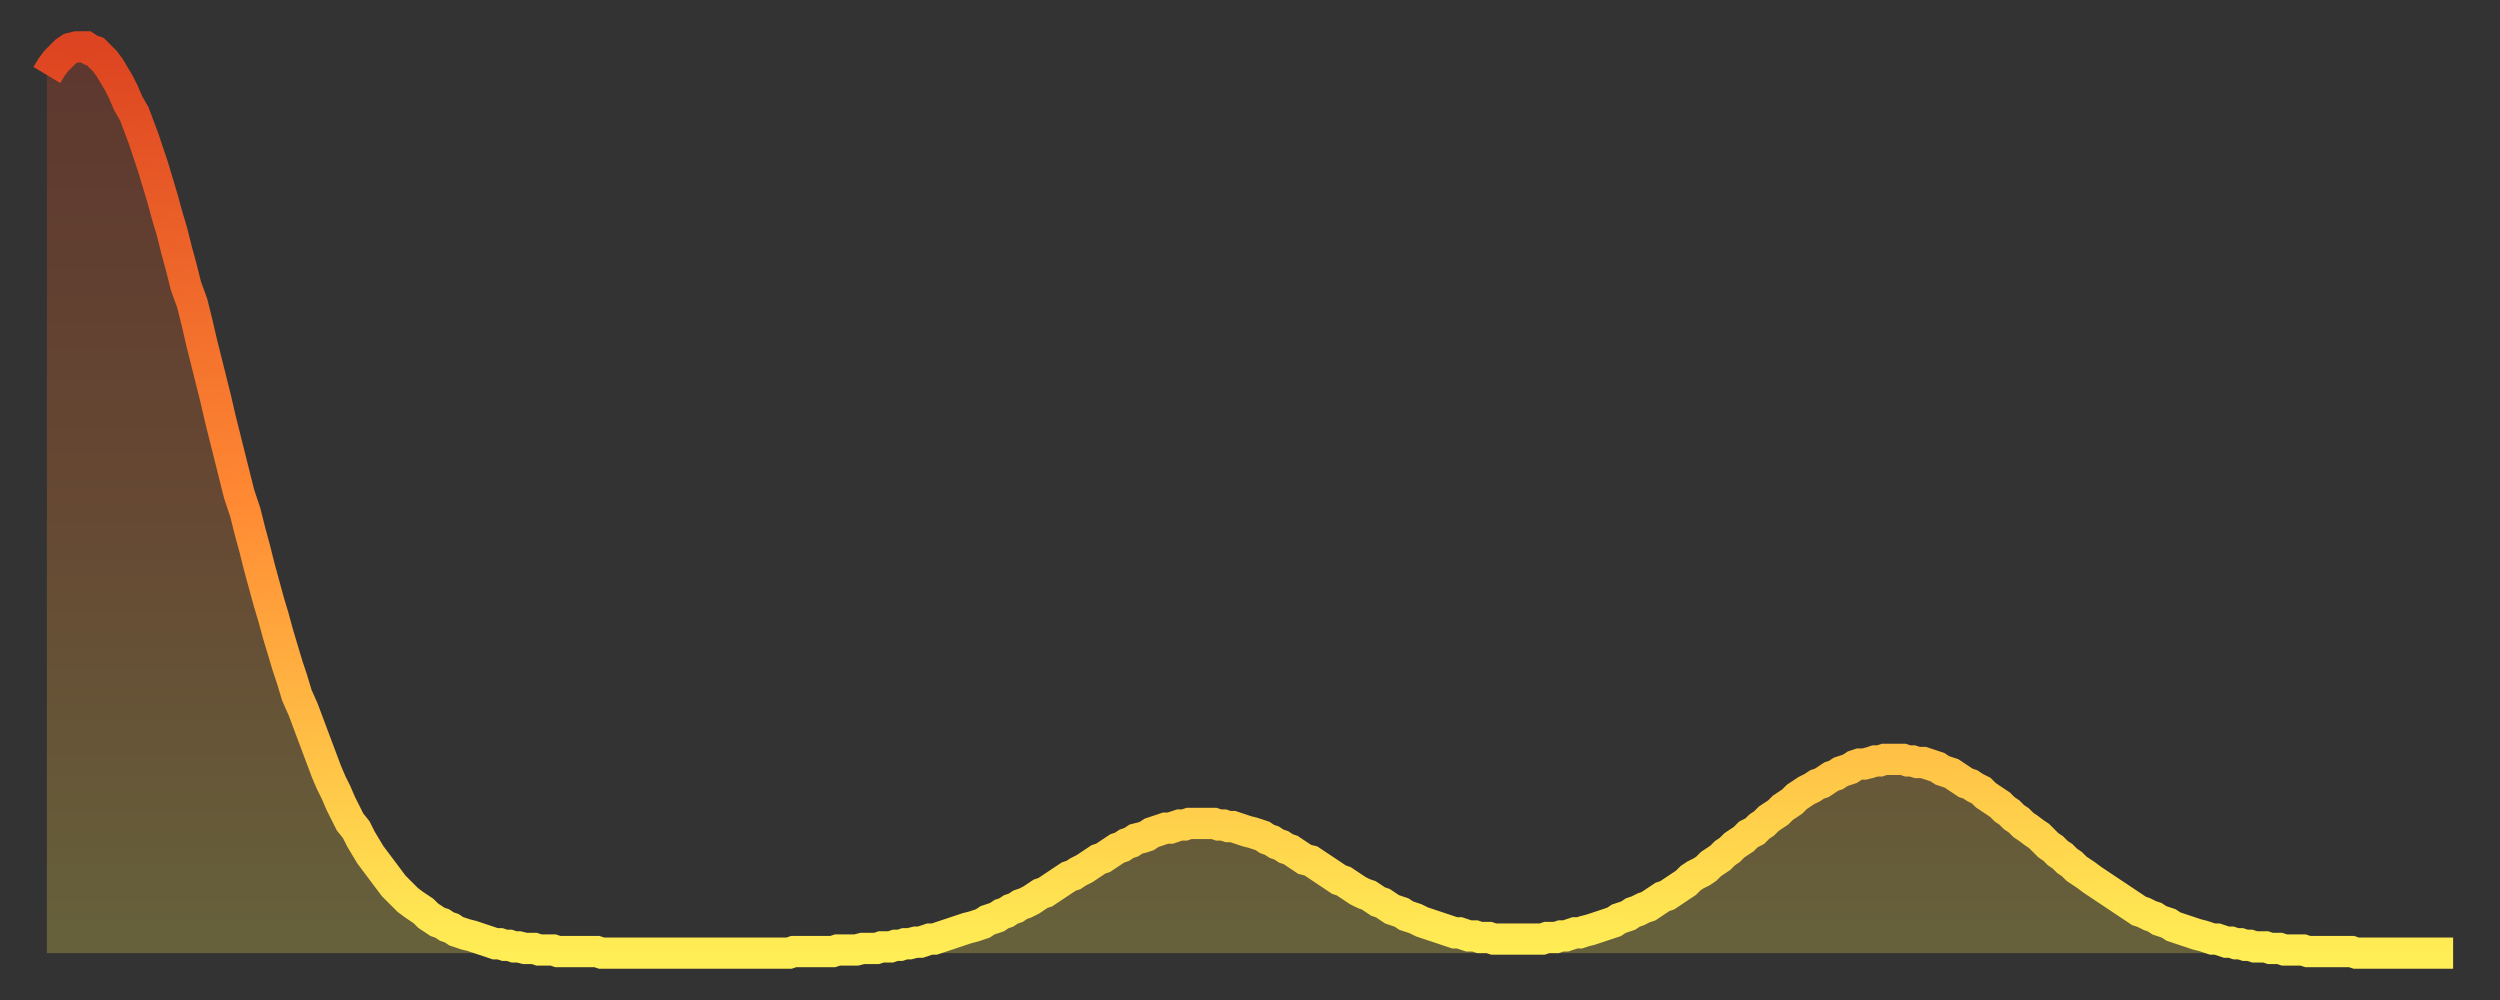
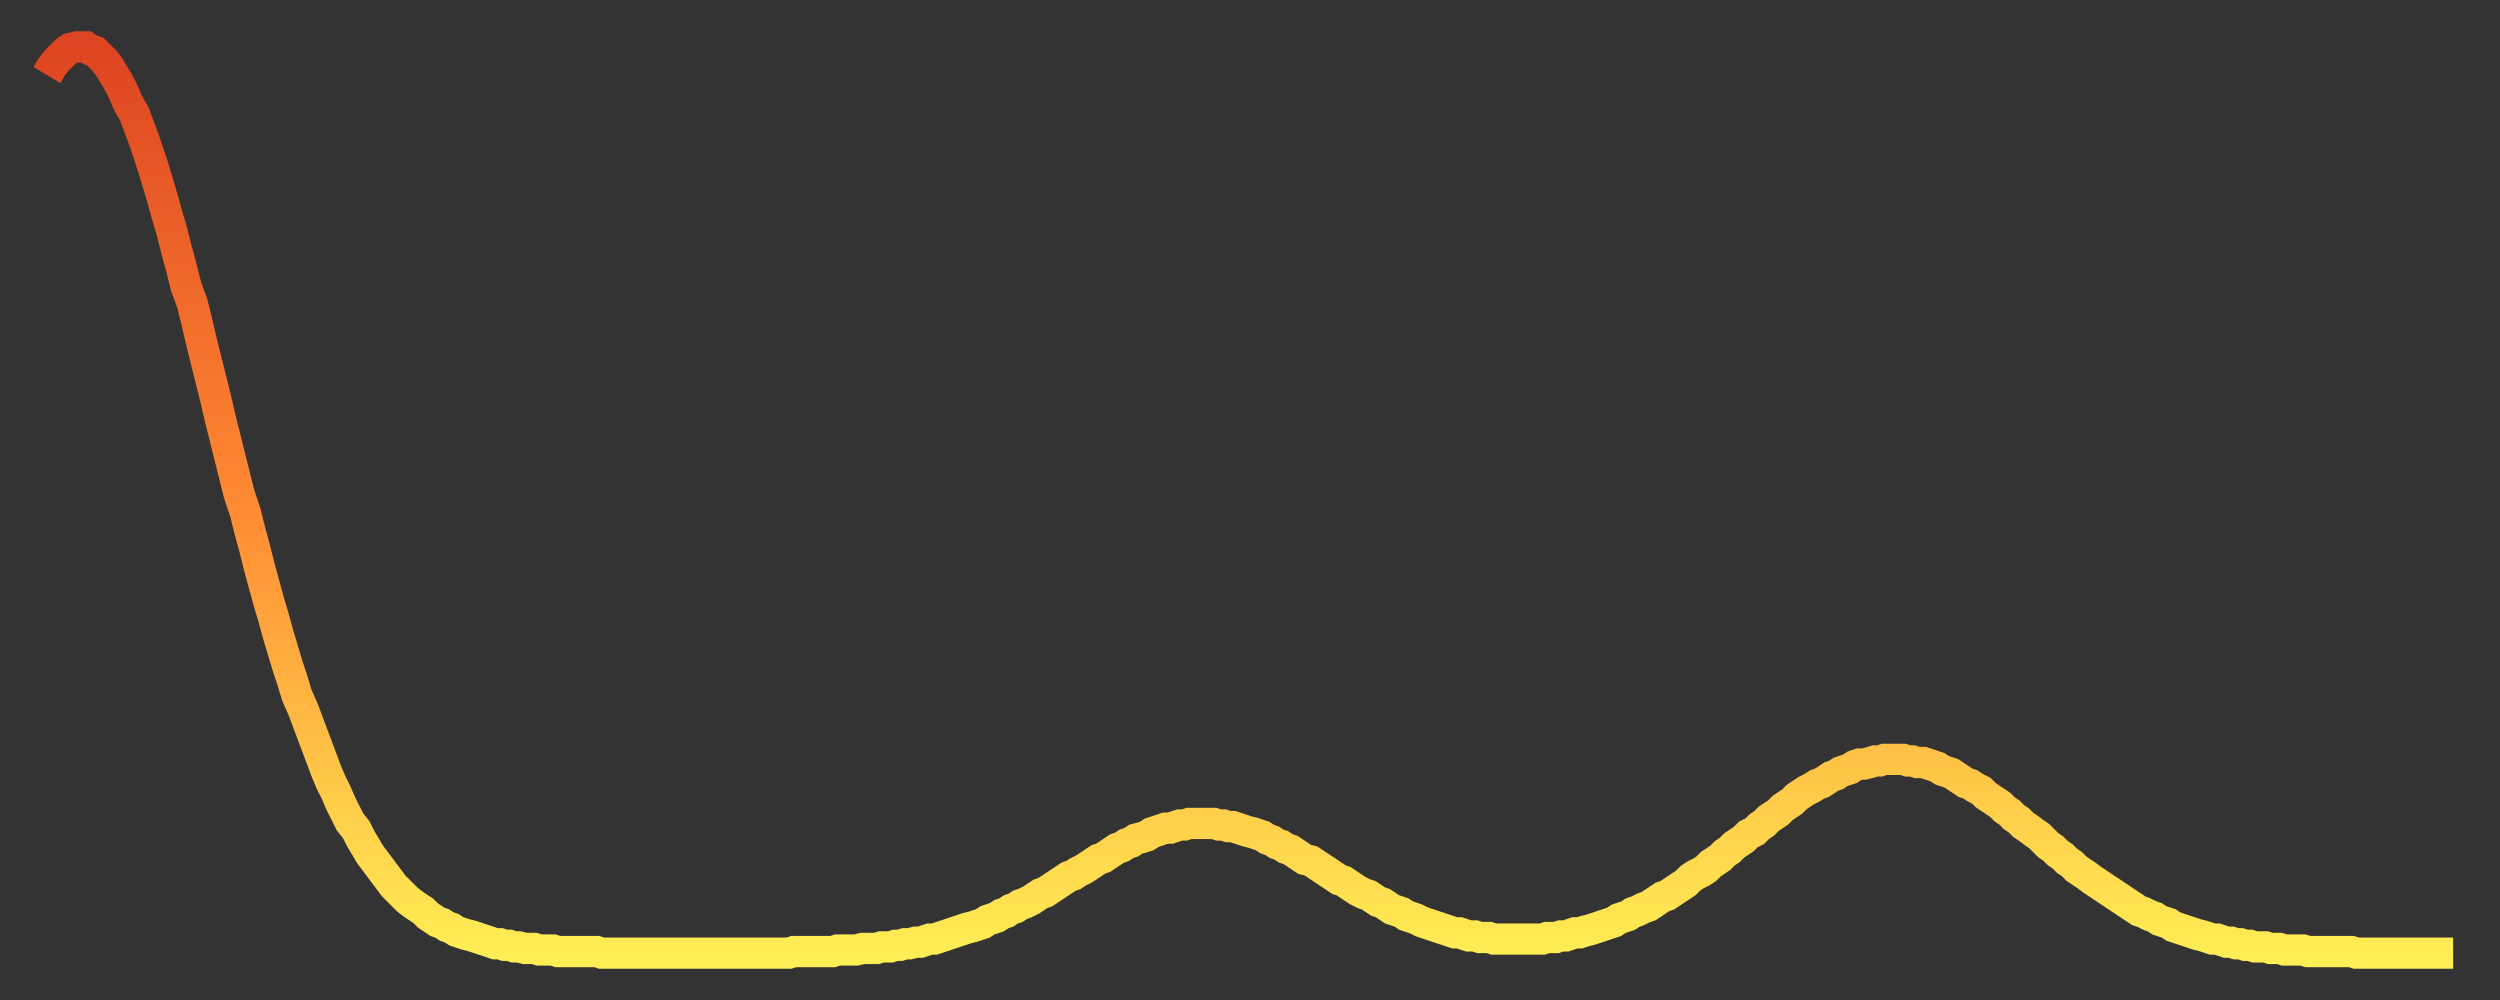
<svg xmlns="http://www.w3.org/2000/svg" baseProfile="full" height="64" version="1.1" width="160">
  <rect width="100%" height="100%" fill="#333333" stroke="none" />
  <defs>
    <linearGradient id="id197232" x1="0" x2="0" y1="0" y2="1">
      <stop offset="0%" stop-color="#dd4421" />
      <stop offset="50%" stop-color="#ff8933" />
      <stop offset="100%" stop-color="#ffee55" />
    </linearGradient>
  </defs>
  <g transform="translate(3,3)">
    <g>
      <path d="M 0.0 1.8 0.3 1.3 0.6 0.9 0.9 0.6 1.2 0.3 1.5 0.1 1.9 0.0 2.2 0.0 2.5 0.0 2.8 0.2 3.1 0.3 3.4 0.6 3.7 0.9 4.0 1.3 4.3 1.8 4.6 2.3 4.9 2.9 5.2 3.6 5.6 4.3 5.9 5.1 6.2 5.9 6.5 6.8 6.8 7.7 7.1 8.7 7.4 9.7 7.7 10.8 8.0 11.8 8.3 13.0 8.6 14.1 8.9 15.3 9.3 16.4 9.6 17.6 9.9 18.9 10.2 20.1 10.5 21.3 10.8 22.5 11.1 23.8 11.4 25.0 11.7 26.2 12.0 27.4 12.3 28.6 12.7 29.8 13.0 31.0 13.3 32.1 13.6 33.3 13.9 34.4 14.2 35.5 14.5 36.5 14.8 37.6 15.1 38.6 15.4 39.6 15.7 40.5 16.0 41.5 16.4 42.4 16.7 43.2 17.0 44.0 17.3 44.8 17.6 45.6 17.9 46.4 18.2 47.1 18.5 47.7 18.8 48.4 19.1 49.0 19.4 49.6 19.8 50.1 20.1 50.7 20.4 51.2 20.7 51.7 21.0 52.1 21.3 52.5 21.6 52.9 21.9 53.3 22.2 53.7 22.5 54.0 22.8 54.3 23.1 54.6 23.5 54.9 23.8 55.1 24.1 55.3 24.4 55.6 24.7 55.8 25.0 56.0 25.3 56.1 25.6 56.3 25.9 56.4 26.2 56.6 26.5 56.7 26.8 56.8 27.2 56.9 27.5 57.0 27.8 57.1 28.1 57.2 28.4 57.3 28.7 57.4 29.0 57.4 29.3 57.5 29.6 57.5 29.9 57.6 30.2 57.6 30.6 57.7 30.9 57.7 31.2 57.7 31.5 57.8 31.8 57.8 32.1 57.8 32.4 57.8 32.7 57.9 33.0 57.9 33.3 57.9 33.6 57.9 33.9 57.9 34.3 57.9 34.6 57.9 34.9 57.9 35.2 57.9 35.5 58.0 35.8 58.0 36.1 58.0 36.4 58.0 36.7 58.0 37.0 58.0 37.3 58.0 37.7 58.0 38.0 58.0 38.3 58.0 38.6 58.0 38.9 58.0 39.2 58.0 39.5 58.0 39.8 58.0 40.1 58.0 40.4 58.0 40.7 58.0 41.0 58.0 41.4 58.0 41.7 58.0 42.0 58.0 42.3 58.0 42.6 58.0 42.9 58.0 43.2 58.0 43.5 58.0 43.8 58.0 44.1 58.0 44.4 58.0 44.7 58.0 45.1 58.0 45.4 58.0 45.7 58.0 46.0 58.0 46.3 58.0 46.6 58.0 46.9 58.0 47.2 58.0 47.5 58.0 47.8 57.9 48.1 57.9 48.5 57.9 48.8 57.9 49.1 57.9 49.4 57.9 49.7 57.9 50.0 57.9 50.3 57.9 50.6 57.8 50.9 57.8 51.2 57.8 51.5 57.8 51.8 57.8 52.2 57.7 52.5 57.7 52.8 57.7 53.1 57.7 53.4 57.6 53.7 57.6 54.0 57.6 54.3 57.5 54.6 57.5 54.9 57.4 55.2 57.4 55.6 57.3 55.9 57.3 56.2 57.2 56.5 57.1 56.8 57.1 57.1 57.0 57.4 56.9 57.7 56.8 58.0 56.7 58.3 56.6 58.6 56.5 58.9 56.4 59.3 56.3 59.6 56.2 59.9 56.1 60.2 55.9 60.5 55.8 60.8 55.7 61.1 55.5 61.4 55.4 61.7 55.2 62.0 55.1 62.3 54.9 62.6 54.8 63.0 54.6 63.3 54.4 63.6 54.2 63.9 54.1 64.2 53.9 64.5 53.7 64.8 53.5 65.1 53.3 65.4 53.1 65.7 53.0 66.0 52.8 66.4 52.6 66.7 52.4 67.0 52.2 67.3 52.0 67.6 51.9 67.9 51.7 68.2 51.5 68.5 51.3 68.8 51.2 69.1 51.0 69.4 50.9 69.7 50.7 70.1 50.6 70.4 50.5 70.7 50.3 71.0 50.2 71.3 50.1 71.6 50.0 71.9 50.0 72.2 49.9 72.5 49.8 72.8 49.8 73.1 49.7 73.5 49.7 73.8 49.7 74.1 49.7 74.4 49.7 74.7 49.7 75.0 49.8 75.3 49.8 75.6 49.9 75.9 49.9 76.2 50.0 76.5 50.1 76.8 50.2 77.2 50.3 77.5 50.4 77.8 50.5 78.1 50.7 78.4 50.8 78.7 51.0 79.0 51.1 79.3 51.3 79.6 51.4 79.9 51.6 80.2 51.8 80.5 52.0 80.9 52.1 81.2 52.3 81.5 52.5 81.8 52.7 82.1 52.9 82.4 53.1 82.7 53.3 83.0 53.4 83.3 53.6 83.6 53.8 83.9 54.0 84.3 54.2 84.6 54.3 84.9 54.5 85.2 54.7 85.5 54.8 85.8 55.0 86.1 55.2 86.4 55.3 86.7 55.4 87.0 55.6 87.3 55.7 87.6 55.8 88.0 56.0 88.3 56.1 88.6 56.2 88.9 56.3 89.2 56.4 89.5 56.5 89.8 56.6 90.1 56.7 90.4 56.7 90.7 56.8 91.0 56.9 91.4 56.9 91.7 57.0 92.0 57.0 92.3 57.0 92.6 57.1 92.9 57.1 93.2 57.1 93.5 57.1 93.8 57.1 94.1 57.1 94.4 57.1 94.7 57.1 95.1 57.1 95.4 57.1 95.7 57.1 96.0 57.0 96.3 57.0 96.6 57.0 96.9 56.9 97.2 56.9 97.5 56.8 97.8 56.7 98.1 56.7 98.4 56.6 98.8 56.5 99.1 56.4 99.4 56.3 99.7 56.2 100.0 56.1 100.3 56.0 100.6 55.8 100.9 55.7 101.2 55.6 101.5 55.4 101.8 55.3 102.2 55.1 102.5 55.0 102.8 54.8 103.1 54.6 103.4 54.4 103.7 54.3 104.0 54.1 104.3 53.9 104.6 53.7 104.9 53.5 105.2 53.2 105.5 53.0 105.9 52.8 106.2 52.6 106.5 52.3 106.8 52.1 107.1 51.9 107.4 51.6 107.7 51.4 108.0 51.1 108.3 50.9 108.6 50.7 108.9 50.4 109.3 50.2 109.6 49.9 109.9 49.7 110.2 49.4 110.5 49.2 110.8 49.0 111.1 48.7 111.4 48.5 111.7 48.3 112.0 48.0 112.3 47.8 112.6 47.6 113.0 47.4 113.3 47.2 113.6 47.1 113.9 46.9 114.2 46.7 114.5 46.6 114.8 46.4 115.1 46.3 115.4 46.2 115.7 46.0 116.0 45.9 116.3 45.9 116.7 45.8 117.0 45.7 117.3 45.7 117.6 45.6 117.9 45.6 118.2 45.6 118.5 45.6 118.8 45.6 119.1 45.7 119.4 45.7 119.7 45.8 120.1 45.8 120.4 45.9 120.7 46.0 121.0 46.1 121.3 46.3 121.6 46.4 121.9 46.5 122.2 46.7 122.5 46.9 122.8 47.1 123.1 47.2 123.4 47.4 123.8 47.6 124.1 47.9 124.4 48.1 124.7 48.3 125.0 48.5 125.3 48.8 125.6 49.0 125.9 49.3 126.2 49.5 126.5 49.8 126.8 50.0 127.2 50.3 127.5 50.5 127.8 50.8 128.1 51.1 128.4 51.3 128.7 51.6 129.0 51.8 129.3 52.1 129.6 52.3 129.9 52.6 130.2 52.8 130.5 53.0 130.9 53.3 131.2 53.5 131.5 53.7 131.8 53.9 132.1 54.1 132.4 54.3 132.7 54.5 133.0 54.7 133.3 54.9 133.6 55.1 133.9 55.3 134.2 55.4 134.6 55.6 134.9 55.7 135.2 55.9 135.5 56.0 135.8 56.1 136.1 56.3 136.4 56.4 136.7 56.5 137.0 56.6 137.3 56.7 137.6 56.8 138.0 56.9 138.3 57.0 138.6 57.1 138.9 57.1 139.2 57.2 139.5 57.3 139.8 57.3 140.1 57.4 140.4 57.4 140.7 57.5 141.0 57.5 141.3 57.6 141.7 57.6 142.0 57.6 142.3 57.7 142.6 57.7 142.9 57.7 143.2 57.8 143.5 57.8 143.8 57.8 144.1 57.8 144.4 57.8 144.7 57.9 145.1 57.9 145.4 57.9 145.7 57.9 146.0 57.9 146.3 57.9 146.6 57.9 146.9 57.9 147.2 57.9 147.5 57.9 147.8 58.0 148.1 58.0 148.4 58.0 148.8 58.0 149.1 58.0 149.4 58.0 149.7 58.0 150.0 58.0 150.3 58.0 150.6 58.0 150.9 58.0 151.2 58.0 151.5 58.0 151.8 58.0 152.1 58.0 152.5 58.0 152.8 58.0 153.1 58.0 153.4 58.0 153.7 58.0 154.0 58.0" fill="none" id="graph-curve" opacity="1" stroke="url(#id197232)" stroke-width="2" />
-       <path d="M 0 58 L 0.0 1.8 0.3 1.3 0.6 0.9 0.9 0.6 1.2 0.3 1.5 0.1 1.9 0.0 2.2 0.0 2.5 0.0 2.8 0.2 3.1 0.3 3.4 0.6 3.7 0.9 4.0 1.3 4.3 1.8 4.6 2.3 4.9 2.9 5.2 3.6 5.6 4.3 5.9 5.1 6.2 5.9 6.5 6.8 6.8 7.7 7.1 8.7 7.4 9.7 7.7 10.8 8.0 11.8 8.3 13.0 8.6 14.1 8.9 15.3 9.3 16.4 9.6 17.6 9.9 18.9 10.2 20.1 10.5 21.3 10.8 22.5 11.1 23.8 11.4 25.0 11.7 26.2 12.0 27.4 12.3 28.6 12.7 29.8 13.0 31.0 13.3 32.1 13.6 33.3 13.9 34.4 14.2 35.5 14.5 36.5 14.8 37.6 15.1 38.6 15.4 39.6 15.7 40.5 16.0 41.5 16.4 42.4 16.7 43.2 17.0 44.0 17.3 44.8 17.6 45.6 17.9 46.4 18.2 47.1 18.5 47.7 18.8 48.4 19.1 49.0 19.4 49.6 19.8 50.1 20.1 50.7 20.4 51.2 20.7 51.7 21.0 52.1 21.3 52.5 21.6 52.9 21.9 53.3 22.2 53.7 22.5 54.0 22.8 54.3 23.1 54.6 23.5 54.9 23.8 55.1 24.1 55.3 24.4 55.6 24.7 55.8 25.0 56.0 25.3 56.1 25.6 56.3 25.9 56.4 26.2 56.6 26.5 56.7 26.8 56.8 27.2 56.9 27.5 57.0 27.8 57.1 28.1 57.2 28.4 57.3 28.7 57.4 29.0 57.4 29.3 57.5 29.6 57.5 29.9 57.6 30.2 57.6 30.6 57.7 30.9 57.7 31.2 57.7 31.5 57.8 31.8 57.8 32.1 57.8 32.4 57.8 32.7 57.9 33.0 57.9 33.3 57.9 33.6 57.9 33.9 57.9 34.3 57.9 34.6 57.9 34.9 57.9 35.2 57.9 35.5 58.0 35.8 58.0 36.1 58.0 36.4 58.0 36.7 58.0 37.0 58.0 37.3 58.0 37.7 58.0 38.0 58.0 38.3 58.0 38.6 58.0 38.9 58.0 39.2 58.0 39.5 58.0 39.8 58.0 40.1 58.0 40.4 58.0 40.7 58.0 41.0 58.0 41.4 58.0 41.7 58.0 42.0 58.0 42.3 58.0 42.6 58.0 42.9 58.0 43.2 58.0 43.5 58.0 43.8 58.0 44.1 58.0 44.4 58.0 44.7 58.0 45.1 58.0 45.4 58.0 45.7 58.0 46.0 58.0 46.3 58.0 46.6 58.0 46.9 58.0 47.2 58.0 47.5 58.0 47.8 57.9 48.1 57.9 48.5 57.9 48.8 57.9 49.1 57.9 49.4 57.9 49.7 57.9 50.0 57.9 50.3 57.9 50.6 57.8 50.9 57.8 51.2 57.8 51.5 57.8 51.8 57.8 52.2 57.7 52.5 57.7 52.8 57.7 53.1 57.7 53.4 57.6 53.7 57.6 54.0 57.6 54.3 57.5 54.6 57.5 54.9 57.4 55.2 57.4 55.6 57.3 55.9 57.3 56.2 57.2 56.5 57.1 56.8 57.1 57.1 57.0 57.4 56.9 57.7 56.8 58.0 56.7 58.3 56.6 58.6 56.5 58.9 56.4 59.3 56.3 59.6 56.2 59.9 56.1 60.2 55.9 60.5 55.8 60.8 55.7 61.1 55.5 61.4 55.4 61.7 55.2 62.0 55.1 62.3 54.9 62.6 54.8 63.0 54.6 63.3 54.4 63.6 54.2 63.9 54.1 64.2 53.9 64.5 53.7 64.8 53.5 65.1 53.3 65.4 53.1 65.7 53.0 66.0 52.8 66.4 52.6 66.7 52.4 67.0 52.2 67.3 52.0 67.6 51.9 67.9 51.7 68.2 51.5 68.5 51.3 68.8 51.2 69.1 51.0 69.4 50.9 69.7 50.7 70.1 50.6 70.4 50.5 70.7 50.3 71.0 50.2 71.3 50.1 71.6 50.0 71.9 50.0 72.2 49.9 72.5 49.8 72.8 49.8 73.1 49.7 73.5 49.7 73.8 49.7 74.1 49.7 74.4 49.7 74.7 49.7 75.0 49.8 75.3 49.8 75.6 49.9 75.9 49.9 76.2 50.0 76.5 50.1 76.8 50.2 77.2 50.3 77.5 50.4 77.8 50.5 78.1 50.7 78.4 50.8 78.7 51.0 79.0 51.1 79.3 51.3 79.6 51.4 79.9 51.6 80.2 51.8 80.5 52.0 80.9 52.1 81.2 52.3 81.5 52.5 81.8 52.7 82.1 52.9 82.4 53.1 82.7 53.3 83.0 53.4 83.3 53.6 83.6 53.8 83.9 54.0 84.3 54.2 84.6 54.3 84.9 54.5 85.2 54.7 85.5 54.8 85.8 55.0 86.1 55.2 86.4 55.3 86.7 55.4 87.0 55.6 87.3 55.7 87.6 55.8 88.0 56.0 88.3 56.1 88.6 56.2 88.9 56.3 89.2 56.4 89.5 56.5 89.8 56.6 90.1 56.7 90.4 56.7 90.7 56.8 91.0 56.9 91.4 56.9 91.7 57.0 92.0 57.0 92.3 57.0 92.6 57.1 92.9 57.1 93.2 57.1 93.5 57.1 93.8 57.1 94.1 57.1 94.4 57.1 94.7 57.1 95.1 57.1 95.4 57.1 95.7 57.1 96.0 57.0 96.3 57.0 96.6 57.0 96.9 56.9 97.2 56.9 97.5 56.8 97.8 56.7 98.1 56.7 98.4 56.6 98.8 56.5 99.1 56.4 99.4 56.3 99.7 56.2 100.0 56.1 100.3 56.0 100.6 55.8 100.9 55.7 101.2 55.6 101.5 55.4 101.8 55.3 102.2 55.1 102.5 55.0 102.8 54.8 103.1 54.6 103.4 54.4 103.7 54.3 104.0 54.1 104.3 53.9 104.6 53.7 104.9 53.5 105.2 53.2 105.5 53.0 105.9 52.8 106.2 52.6 106.5 52.3 106.8 52.1 107.1 51.9 107.4 51.6 107.7 51.4 108.0 51.1 108.3 50.9 108.6 50.7 108.9 50.4 109.3 50.2 109.6 49.9 109.9 49.7 110.2 49.4 110.5 49.2 110.8 49.0 111.1 48.7 111.4 48.5 111.7 48.3 112.0 48.0 112.3 47.8 112.6 47.6 113.0 47.4 113.3 47.2 113.6 47.1 113.9 46.9 114.2 46.7 114.5 46.6 114.8 46.4 115.1 46.3 115.4 46.2 115.7 46.0 116.0 45.9 116.3 45.9 116.7 45.8 117.0 45.7 117.3 45.7 117.6 45.6 117.9 45.6 118.2 45.6 118.5 45.6 118.8 45.6 119.1 45.7 119.4 45.7 119.7 45.8 120.1 45.8 120.4 45.9 120.7 46.0 121.0 46.1 121.3 46.3 121.6 46.4 121.9 46.5 122.2 46.7 122.5 46.9 122.8 47.1 123.1 47.2 123.4 47.4 123.8 47.6 124.1 47.9 124.4 48.1 124.7 48.3 125.0 48.5 125.3 48.8 125.6 49.0 125.9 49.3 126.2 49.5 126.5 49.8 126.8 50.0 127.2 50.3 127.5 50.5 127.8 50.8 128.1 51.1 128.4 51.3 128.7 51.6 129.0 51.8 129.3 52.1 129.6 52.3 129.9 52.6 130.2 52.8 130.5 53.0 130.9 53.3 131.2 53.5 131.5 53.7 131.8 53.9 132.1 54.1 132.4 54.3 132.7 54.5 133.0 54.7 133.3 54.9 133.6 55.1 133.9 55.3 134.2 55.4 134.6 55.6 134.9 55.7 135.2 55.9 135.5 56.0 135.8 56.1 136.1 56.3 136.4 56.4 136.7 56.5 137.0 56.6 137.3 56.7 137.6 56.8 138.0 56.9 138.3 57.0 138.6 57.1 138.9 57.1 139.2 57.2 139.5 57.3 139.8 57.3 140.1 57.4 140.4 57.4 140.7 57.5 141.0 57.5 141.3 57.6 141.7 57.6 142.0 57.6 142.3 57.7 142.6 57.7 142.9 57.7 143.2 57.8 143.5 57.8 143.8 57.8 144.1 57.8 144.4 57.8 144.7 57.9 145.1 57.9 145.4 57.9 145.7 57.9 146.0 57.9 146.3 57.9 146.6 57.9 146.9 57.9 147.2 57.9 147.5 57.9 147.8 58.0 148.1 58.0 148.4 58.0 148.8 58.0 149.1 58.0 149.4 58.0 149.7 58.0 150.0 58.0 150.3 58.0 150.6 58.0 150.9 58.0 151.2 58.0 151.5 58.0 151.8 58.0 152.1 58.0 152.5 58.0 152.8 58.0 153.1 58.0 153.4 58.0 153.7 58.0 154.0 58.0 154 58" fill="url(#id197232)" fill-opacity=".25" id="graph-shadow" />
    </g>
  </g>
</svg>